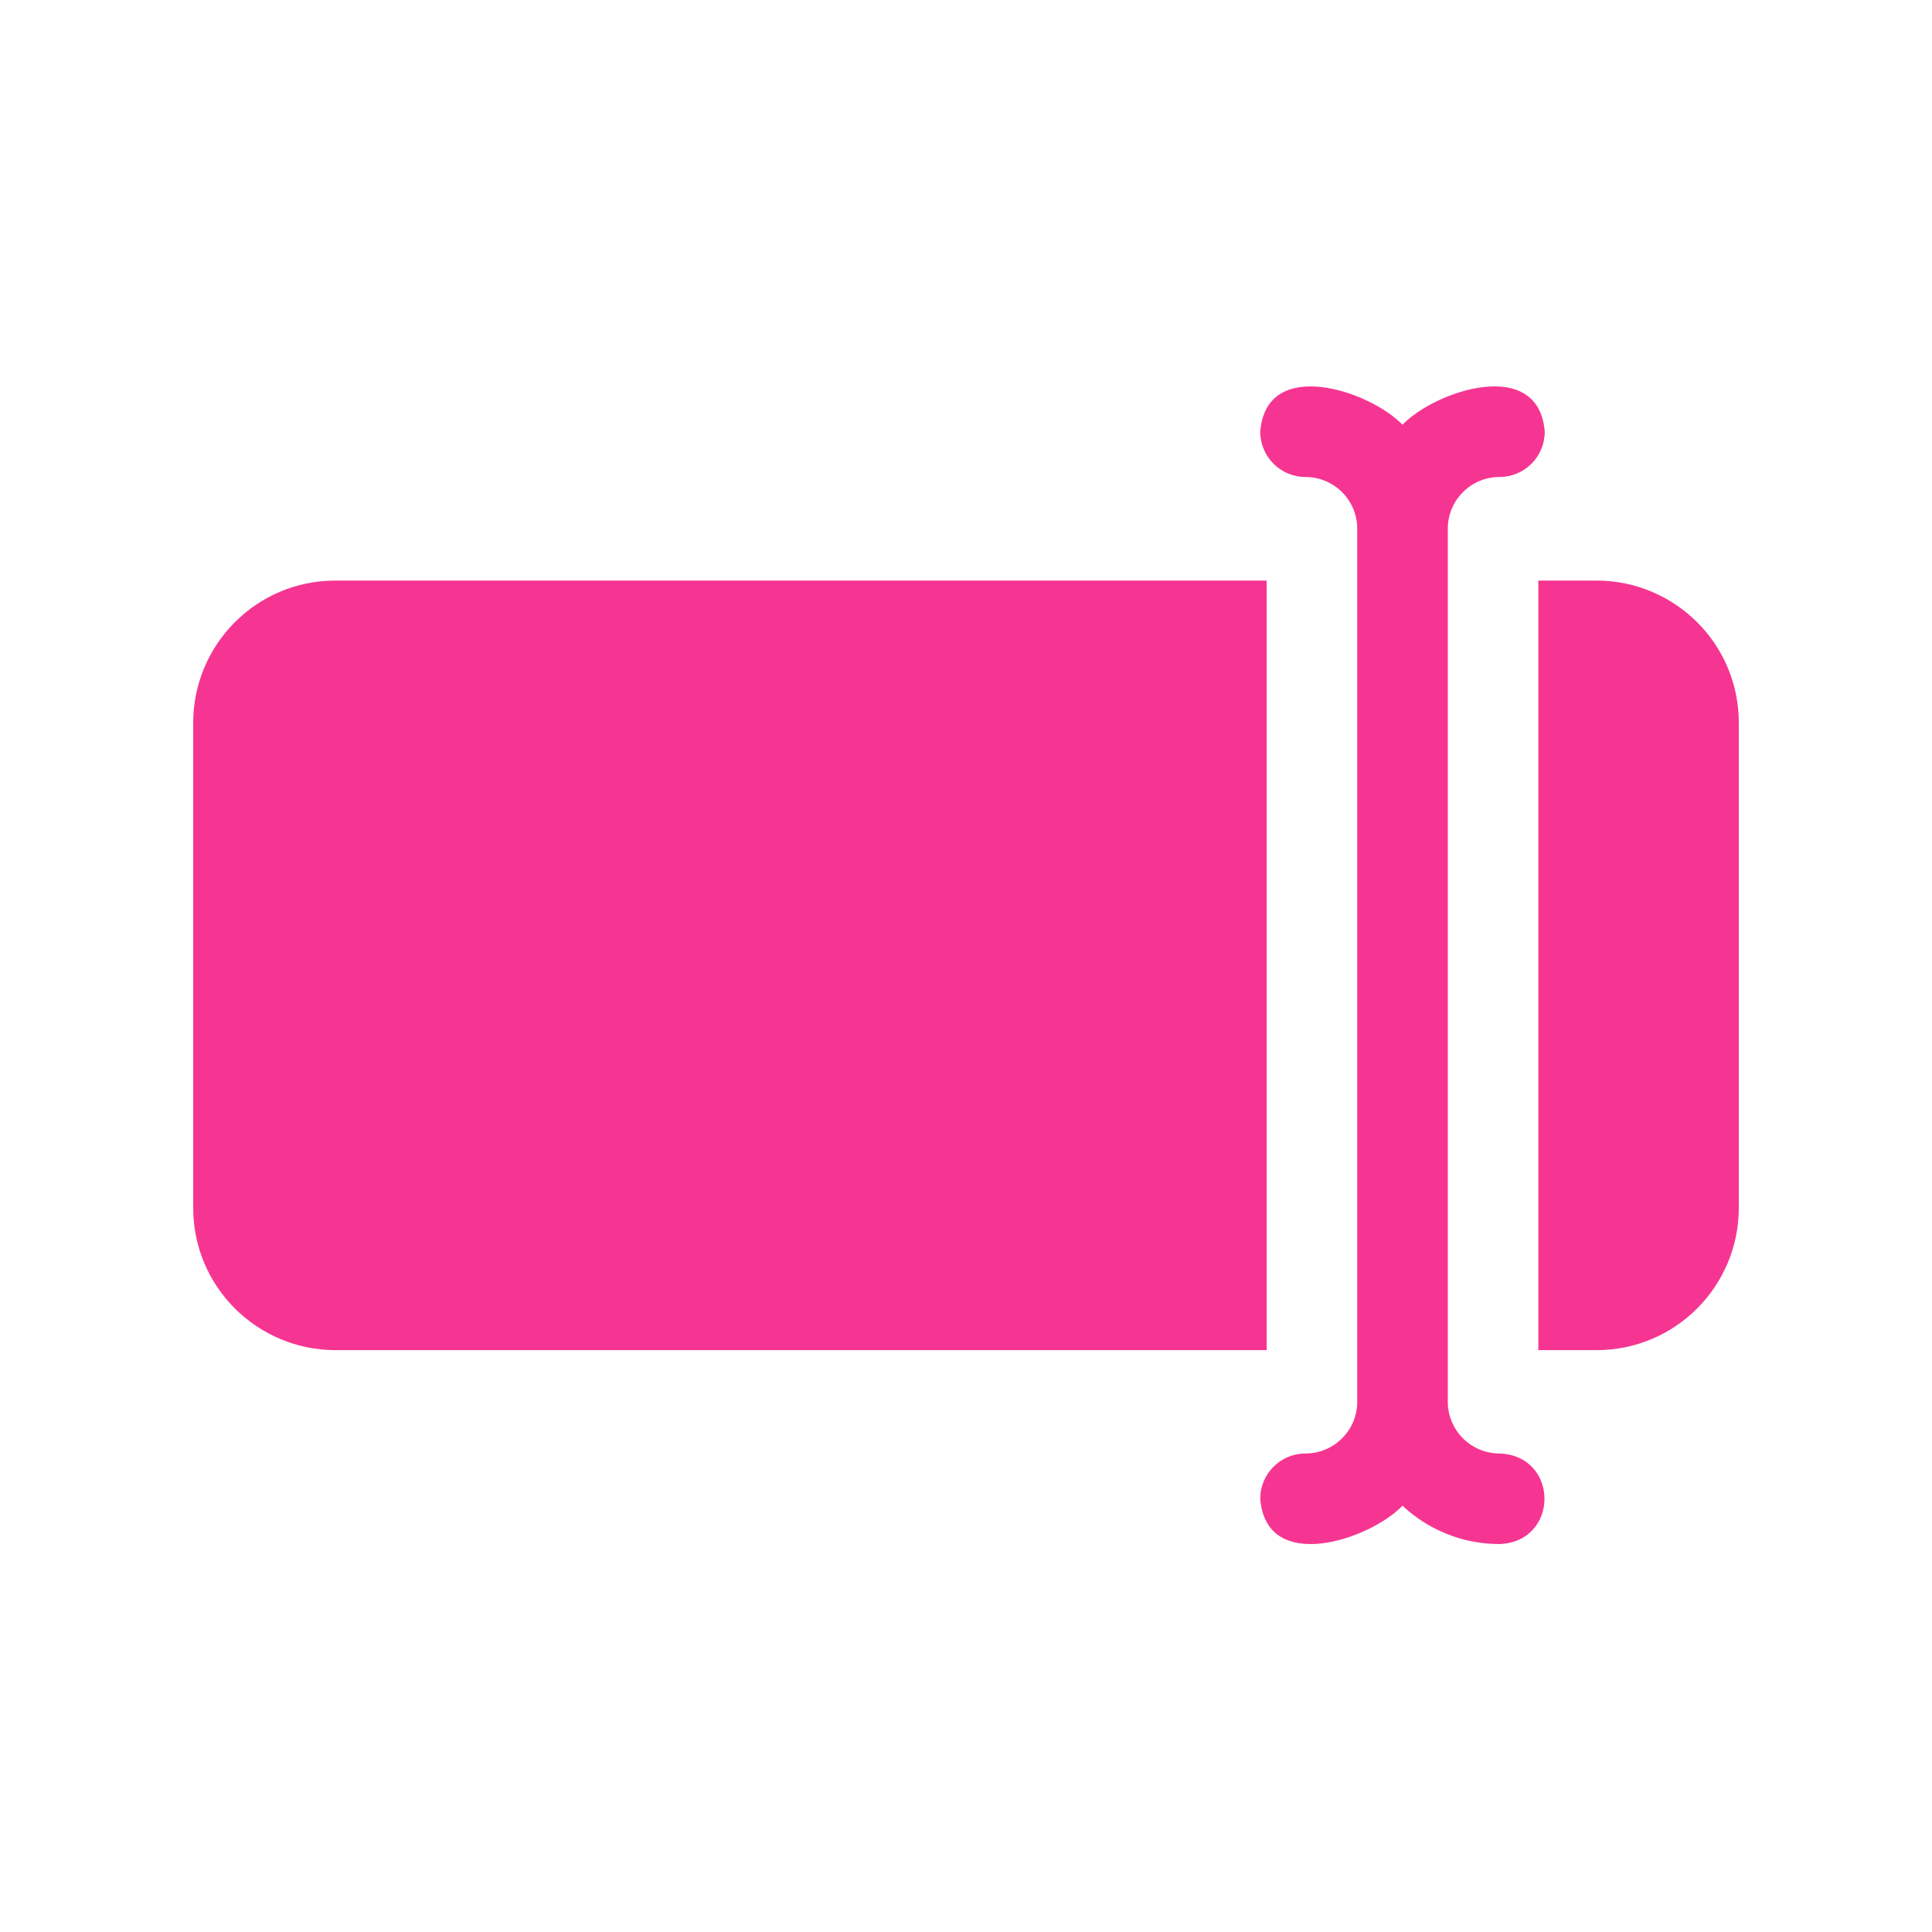
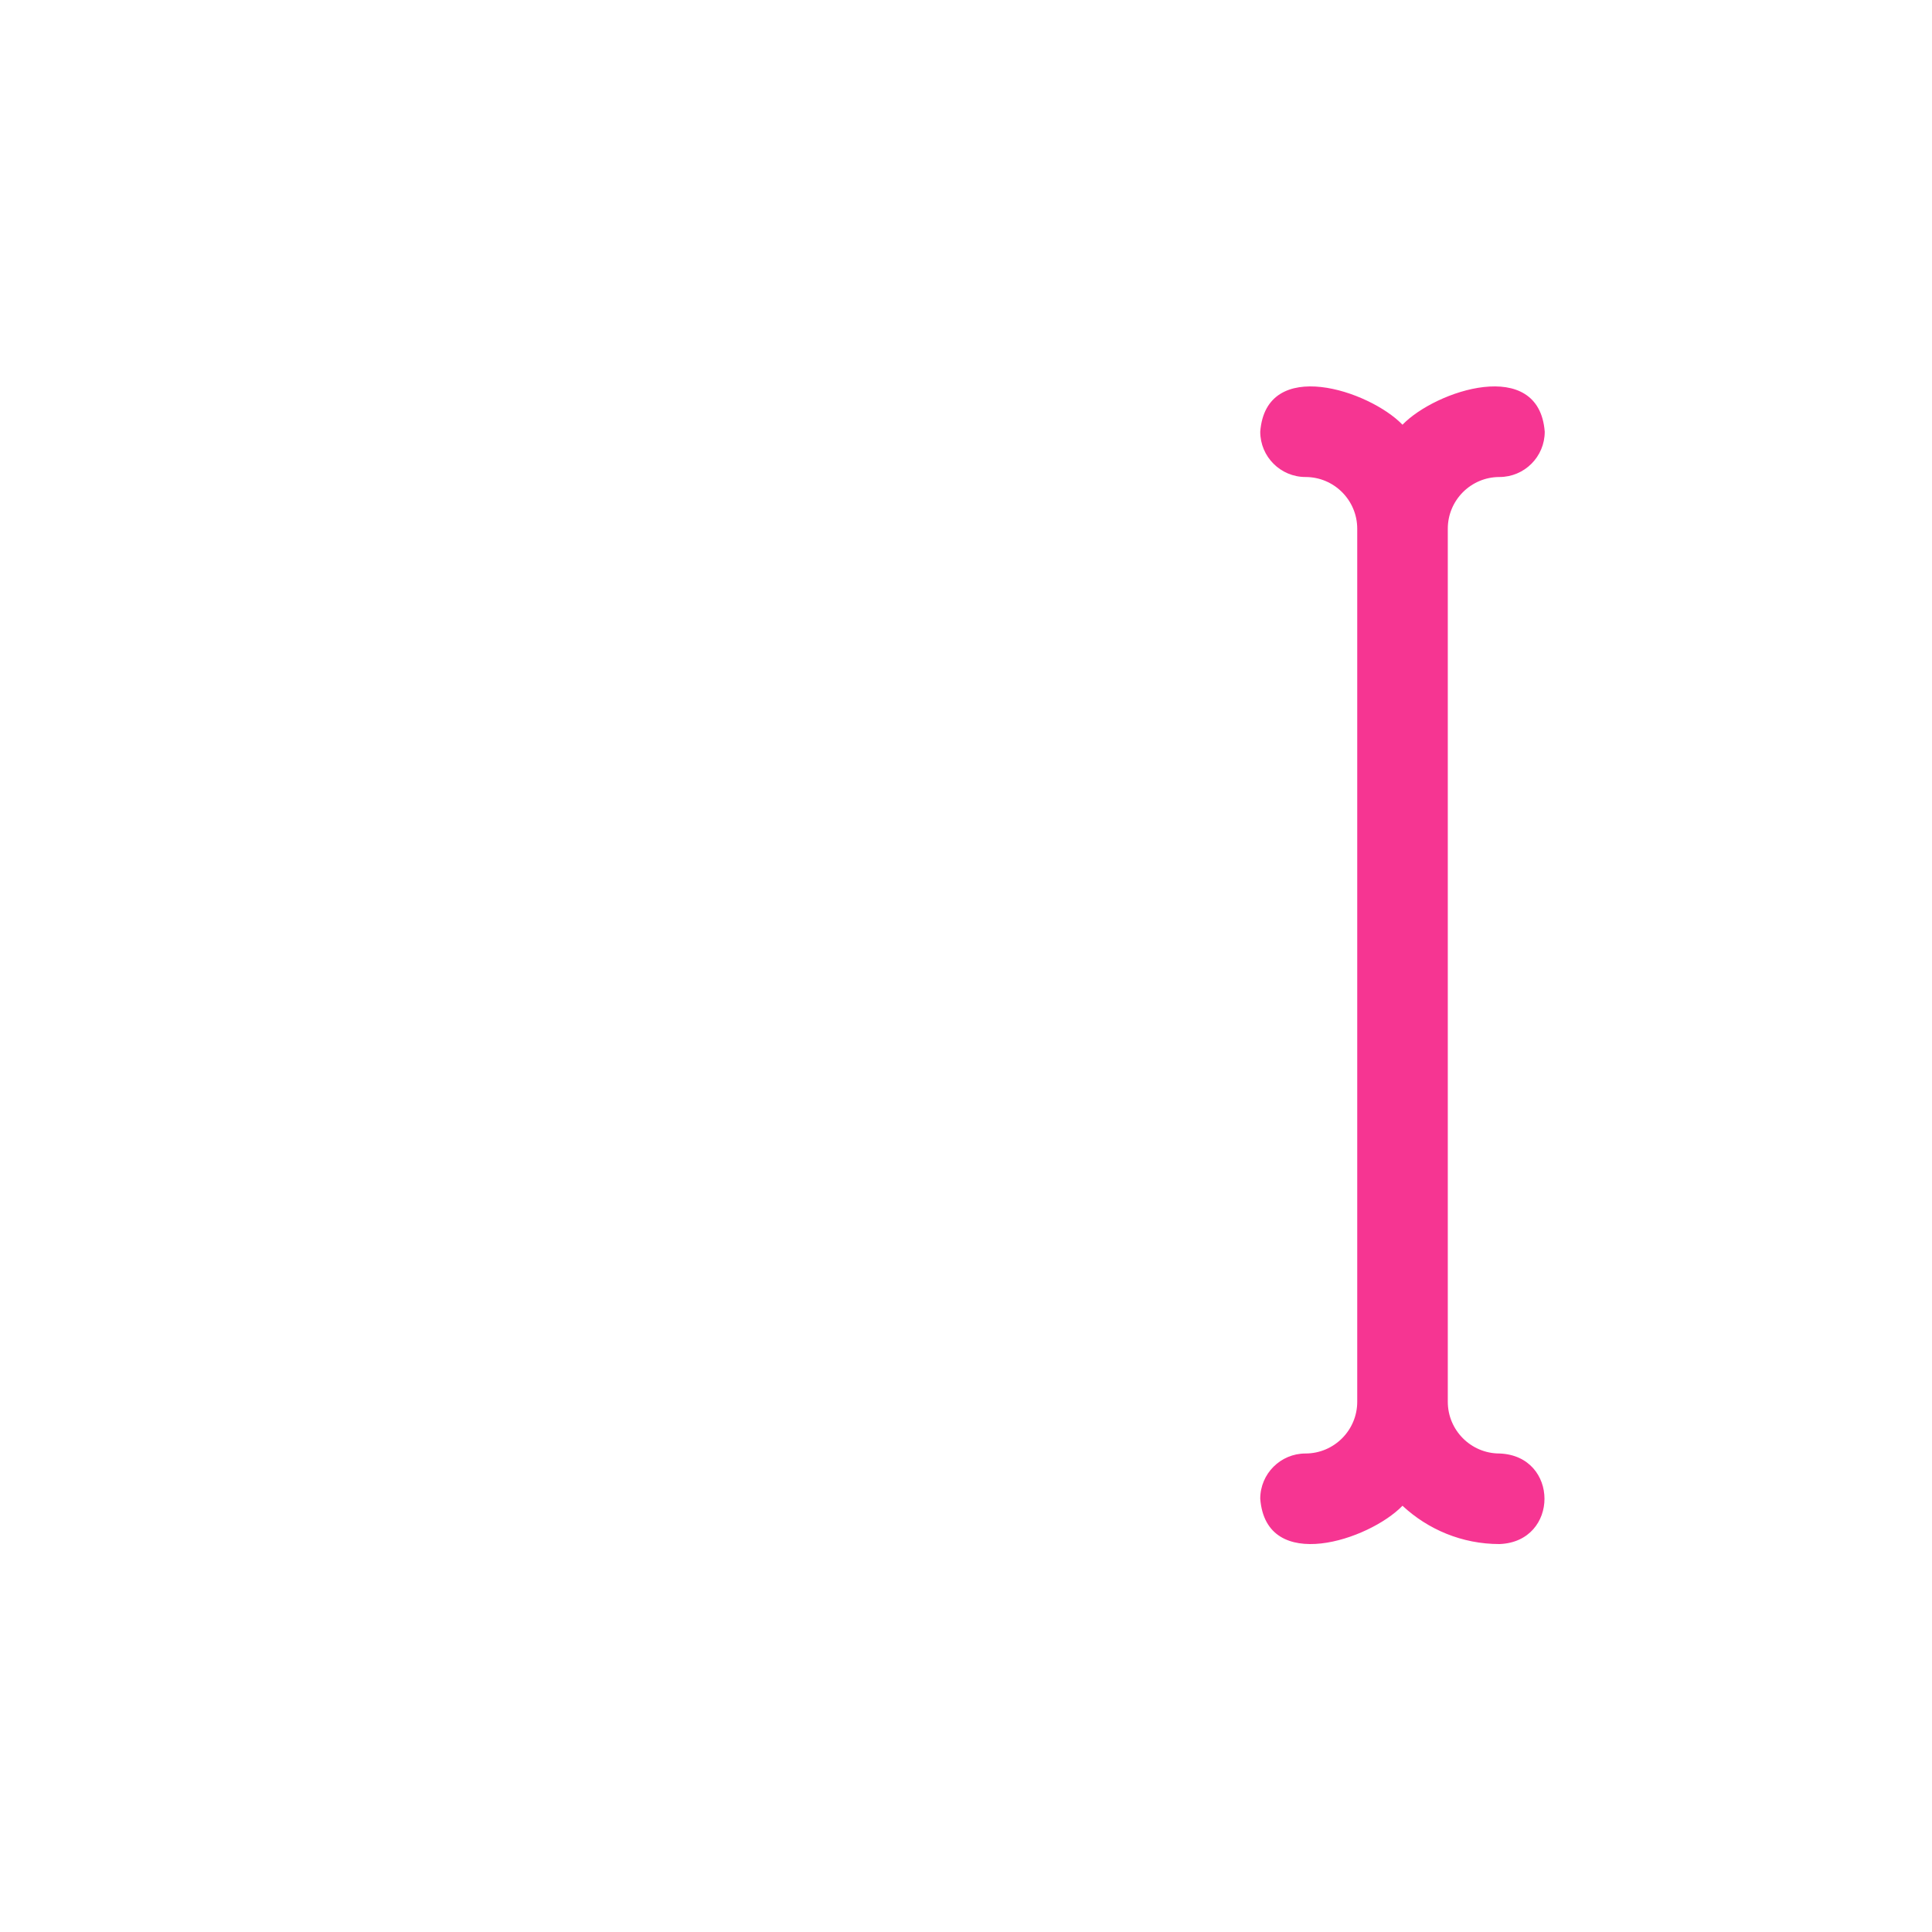
<svg xmlns="http://www.w3.org/2000/svg" width="40" height="40" viewBox="0 0 40 40" fill="none">
-   <path d="M26.225 12.02H6.946C5.303 12.02 4 13.352 4 14.965V25.007C4 26.649 5.333 27.953 6.946 27.953H26.225V12.02H26.225Z" fill="#F63592" />
-   <path d="M33.054 12.02H31.85V27.953H33.054C34.696 27.953 36 26.62 36 25.007V14.965C36 13.319 34.663 12.02 33.054 12.02Z" fill="#F63592" />
  <path d="M31.045 30.093C30.455 30.093 29.975 29.612 29.975 29.022V10.947C29.975 10.356 30.454 9.876 31.044 9.876C31.562 9.876 31.982 9.456 31.982 8.938C31.861 7.374 29.725 8.083 29.037 8.793C28.35 8.083 26.213 7.374 26.092 8.938C26.092 9.456 26.512 9.876 27.03 9.876C27.62 9.876 28.1 10.356 28.1 10.947V29.022C28.1 29.612 27.62 30.093 27.029 30.093C26.512 30.093 26.092 30.512 26.092 31.03C26.214 32.594 28.349 31.886 29.037 31.175C29.564 31.666 30.27 31.968 31.045 31.968C32.288 31.922 32.287 30.138 31.045 30.093Z" fill="#F63592" />
</svg>